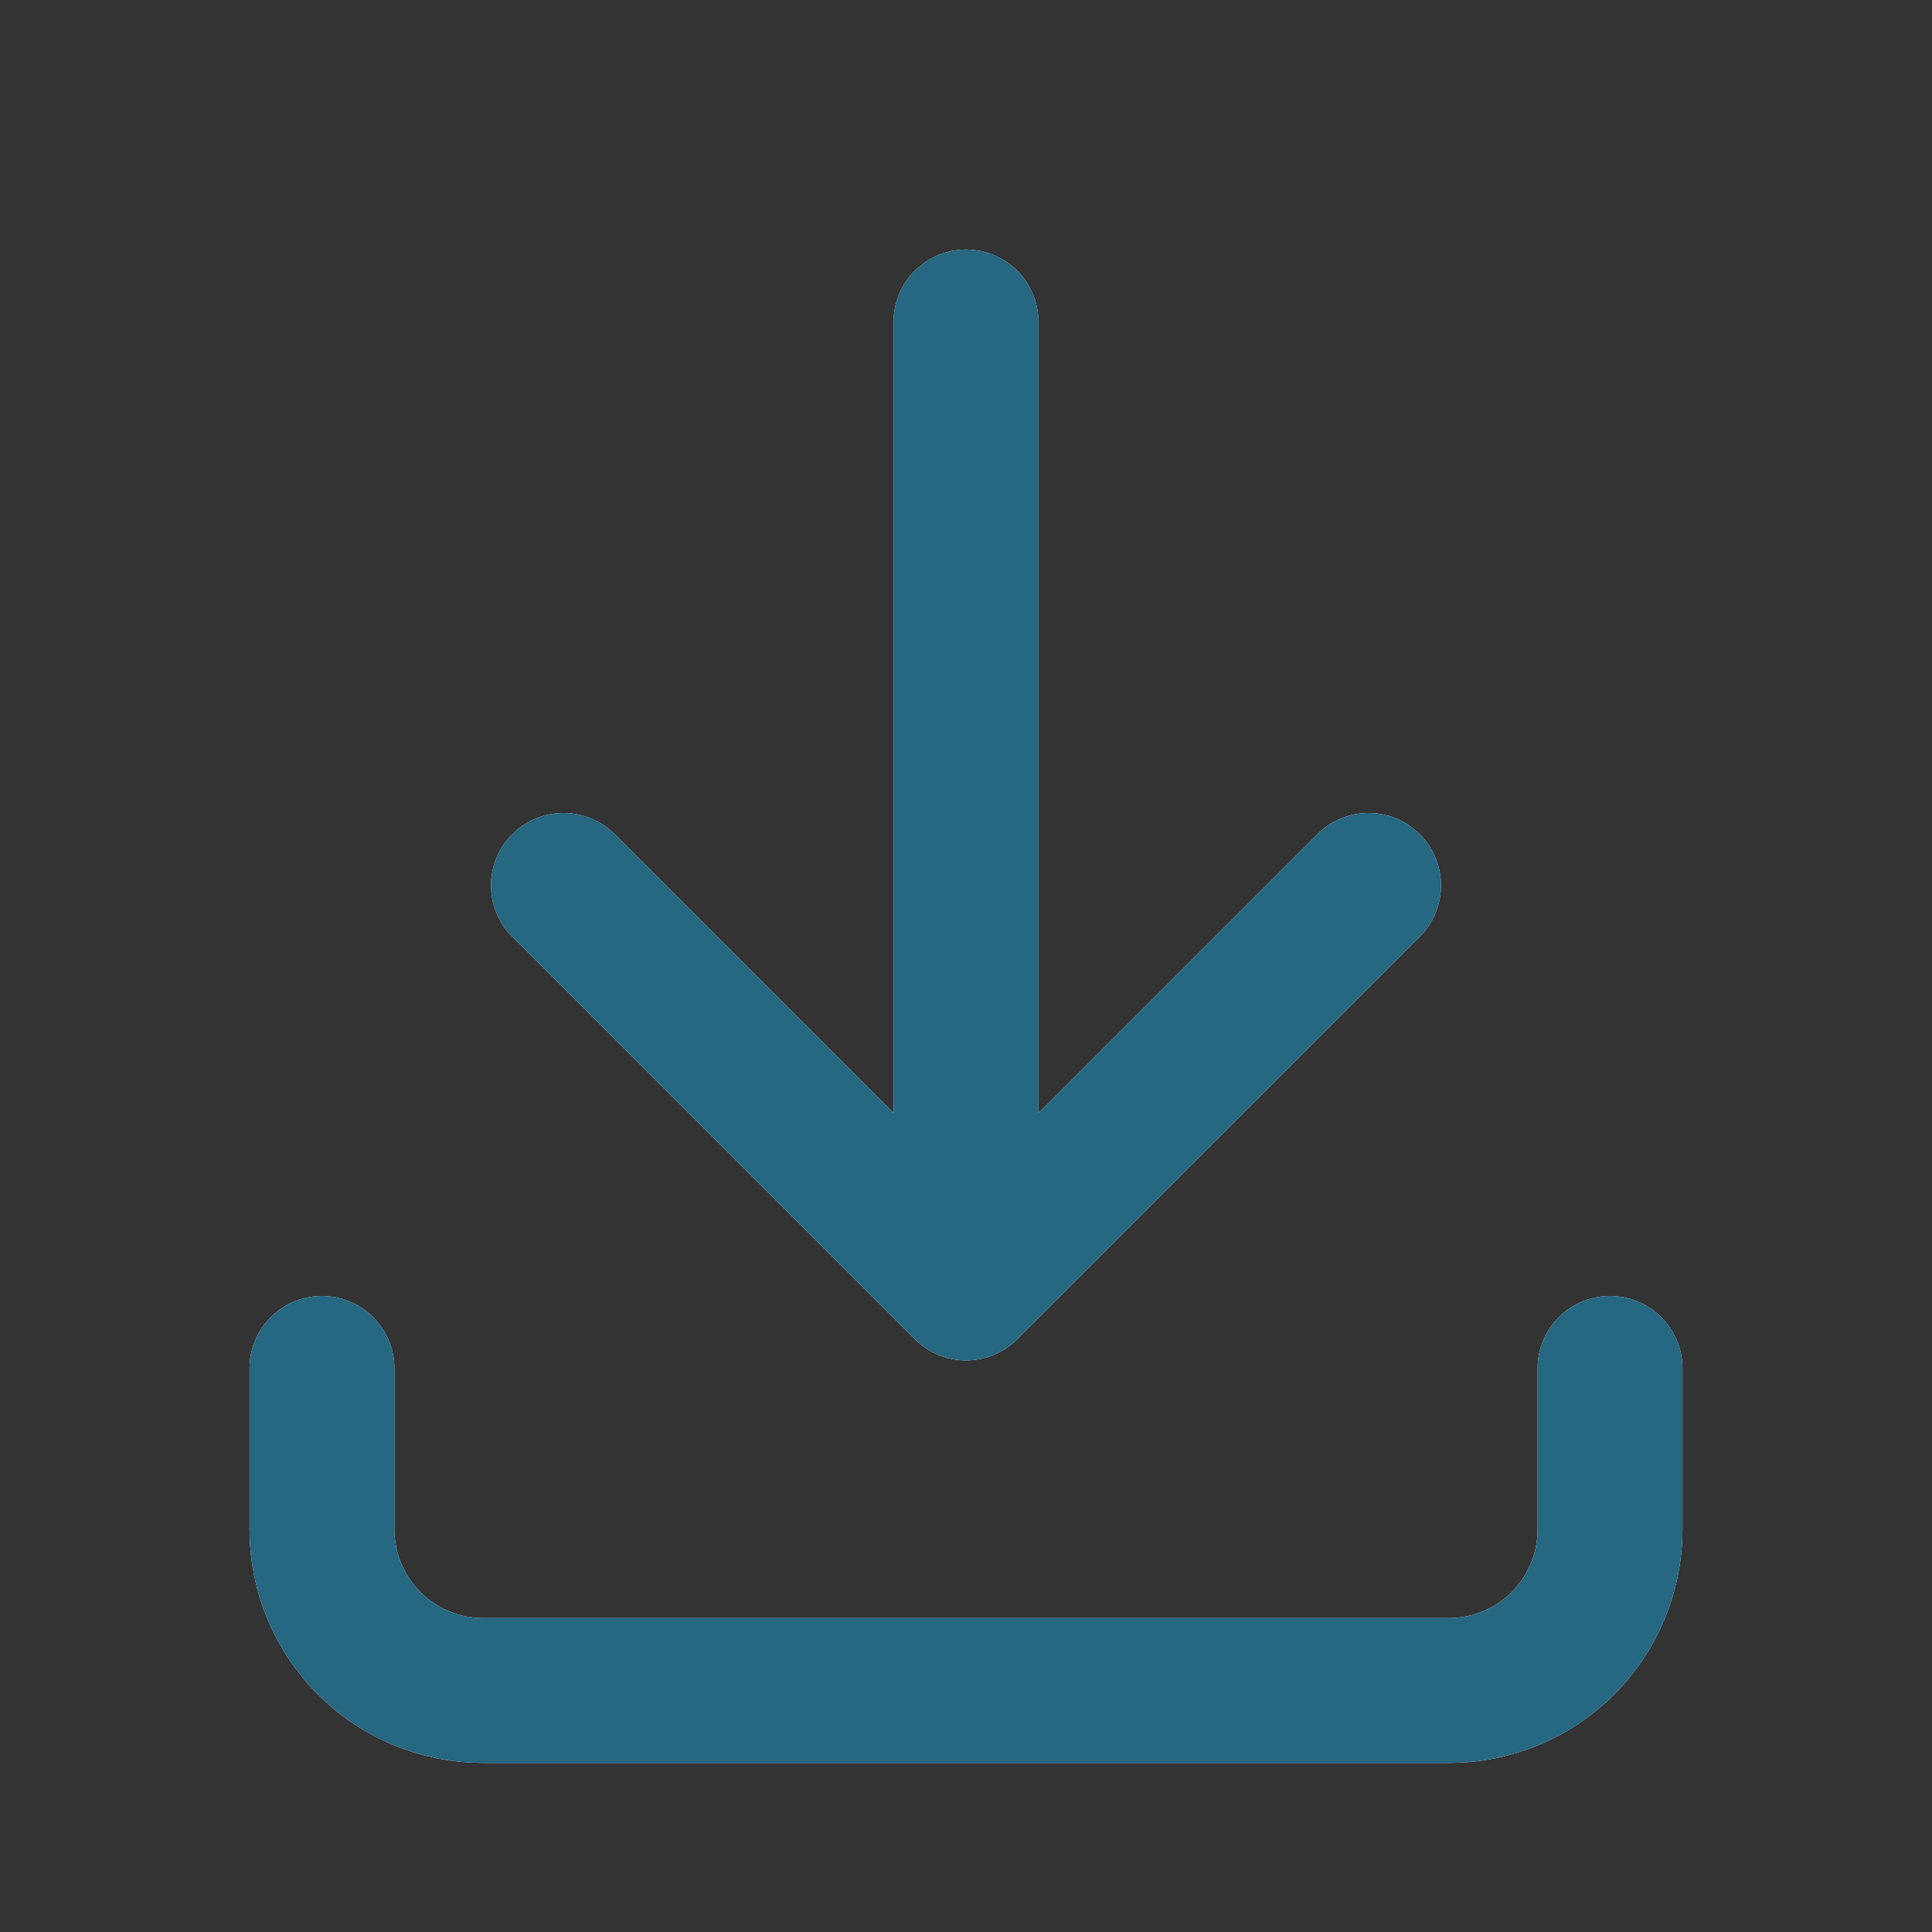
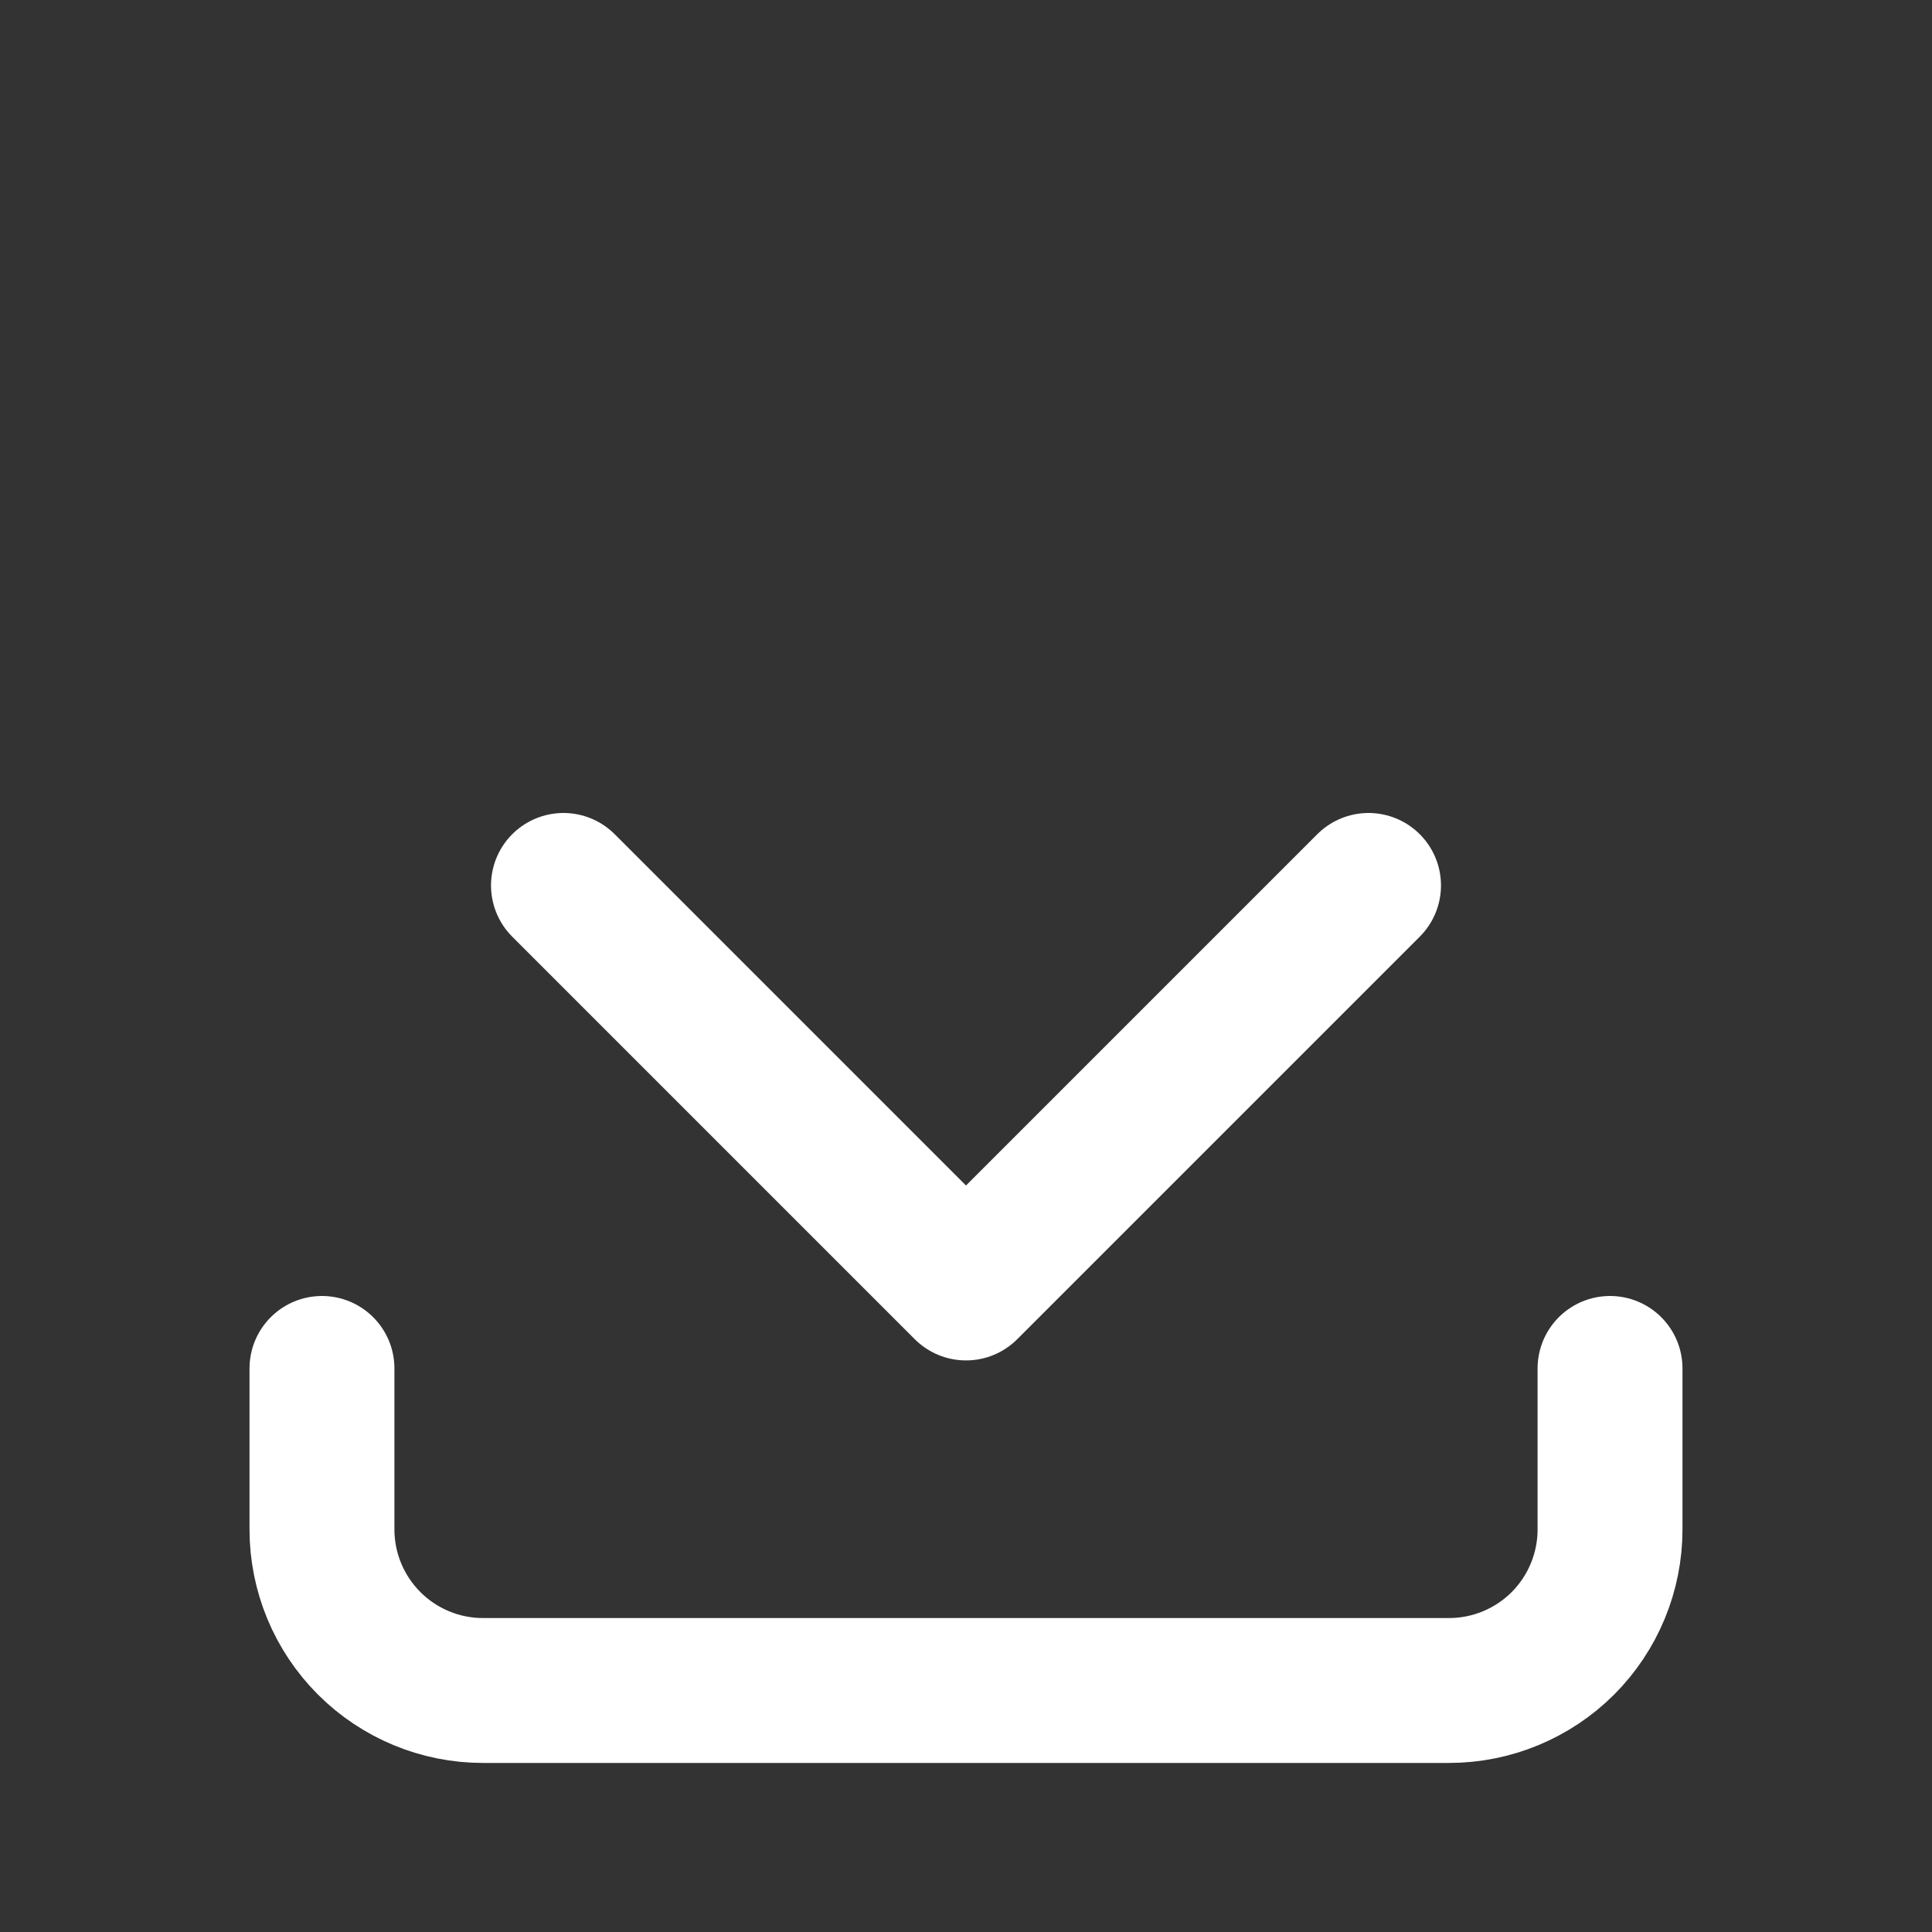
<svg xmlns="http://www.w3.org/2000/svg" width="20" height="20" viewBox="0 0 20 20" fill="none">
  <rect x="0" y="0" width="20" height="20" fill="#333333" stroke="none" />
  <g id="download">
    <g id="Vector">
-       <path d="M3.333 14.166V15.833C3.333 16.275 3.509 16.699 3.822 17.012C4.134 17.324 4.558 17.5 5 17.5H15C15.442 17.5 15.866 17.324 16.179 17.012C16.491 16.699 16.667 16.275 16.667 15.833V14.166M5.833 9.166L10 13.333M10 13.333L14.167 9.166M10 13.333V3.333" stroke="white" stroke-width="1.5" stroke-linecap="round" stroke-linejoin="round" />
-       <path d="M3.333 14.166V15.833C3.333 16.275 3.509 16.699 3.822 17.012C4.134 17.324 4.558 17.5 5 17.5H15C15.442 17.5 15.866 17.324 16.179 17.012C16.491 16.699 16.667 16.275 16.667 15.833V14.166M5.833 9.166L10 13.333M10 13.333L14.167 9.166M10 13.333V3.333" stroke="#266782" stroke-width="1.5" stroke-linecap="round" stroke-linejoin="round" />
+       <path d="M3.333 14.166V15.833C3.333 16.275 3.509 16.699 3.822 17.012C4.134 17.324 4.558 17.5 5 17.5H15C15.442 17.5 15.866 17.324 16.179 17.012C16.491 16.699 16.667 16.275 16.667 15.833V14.166M5.833 9.166L10 13.333M10 13.333L14.167 9.166M10 13.333" stroke="white" stroke-width="1.5" stroke-linecap="round" stroke-linejoin="round" />
    </g>
  </g>
</svg>